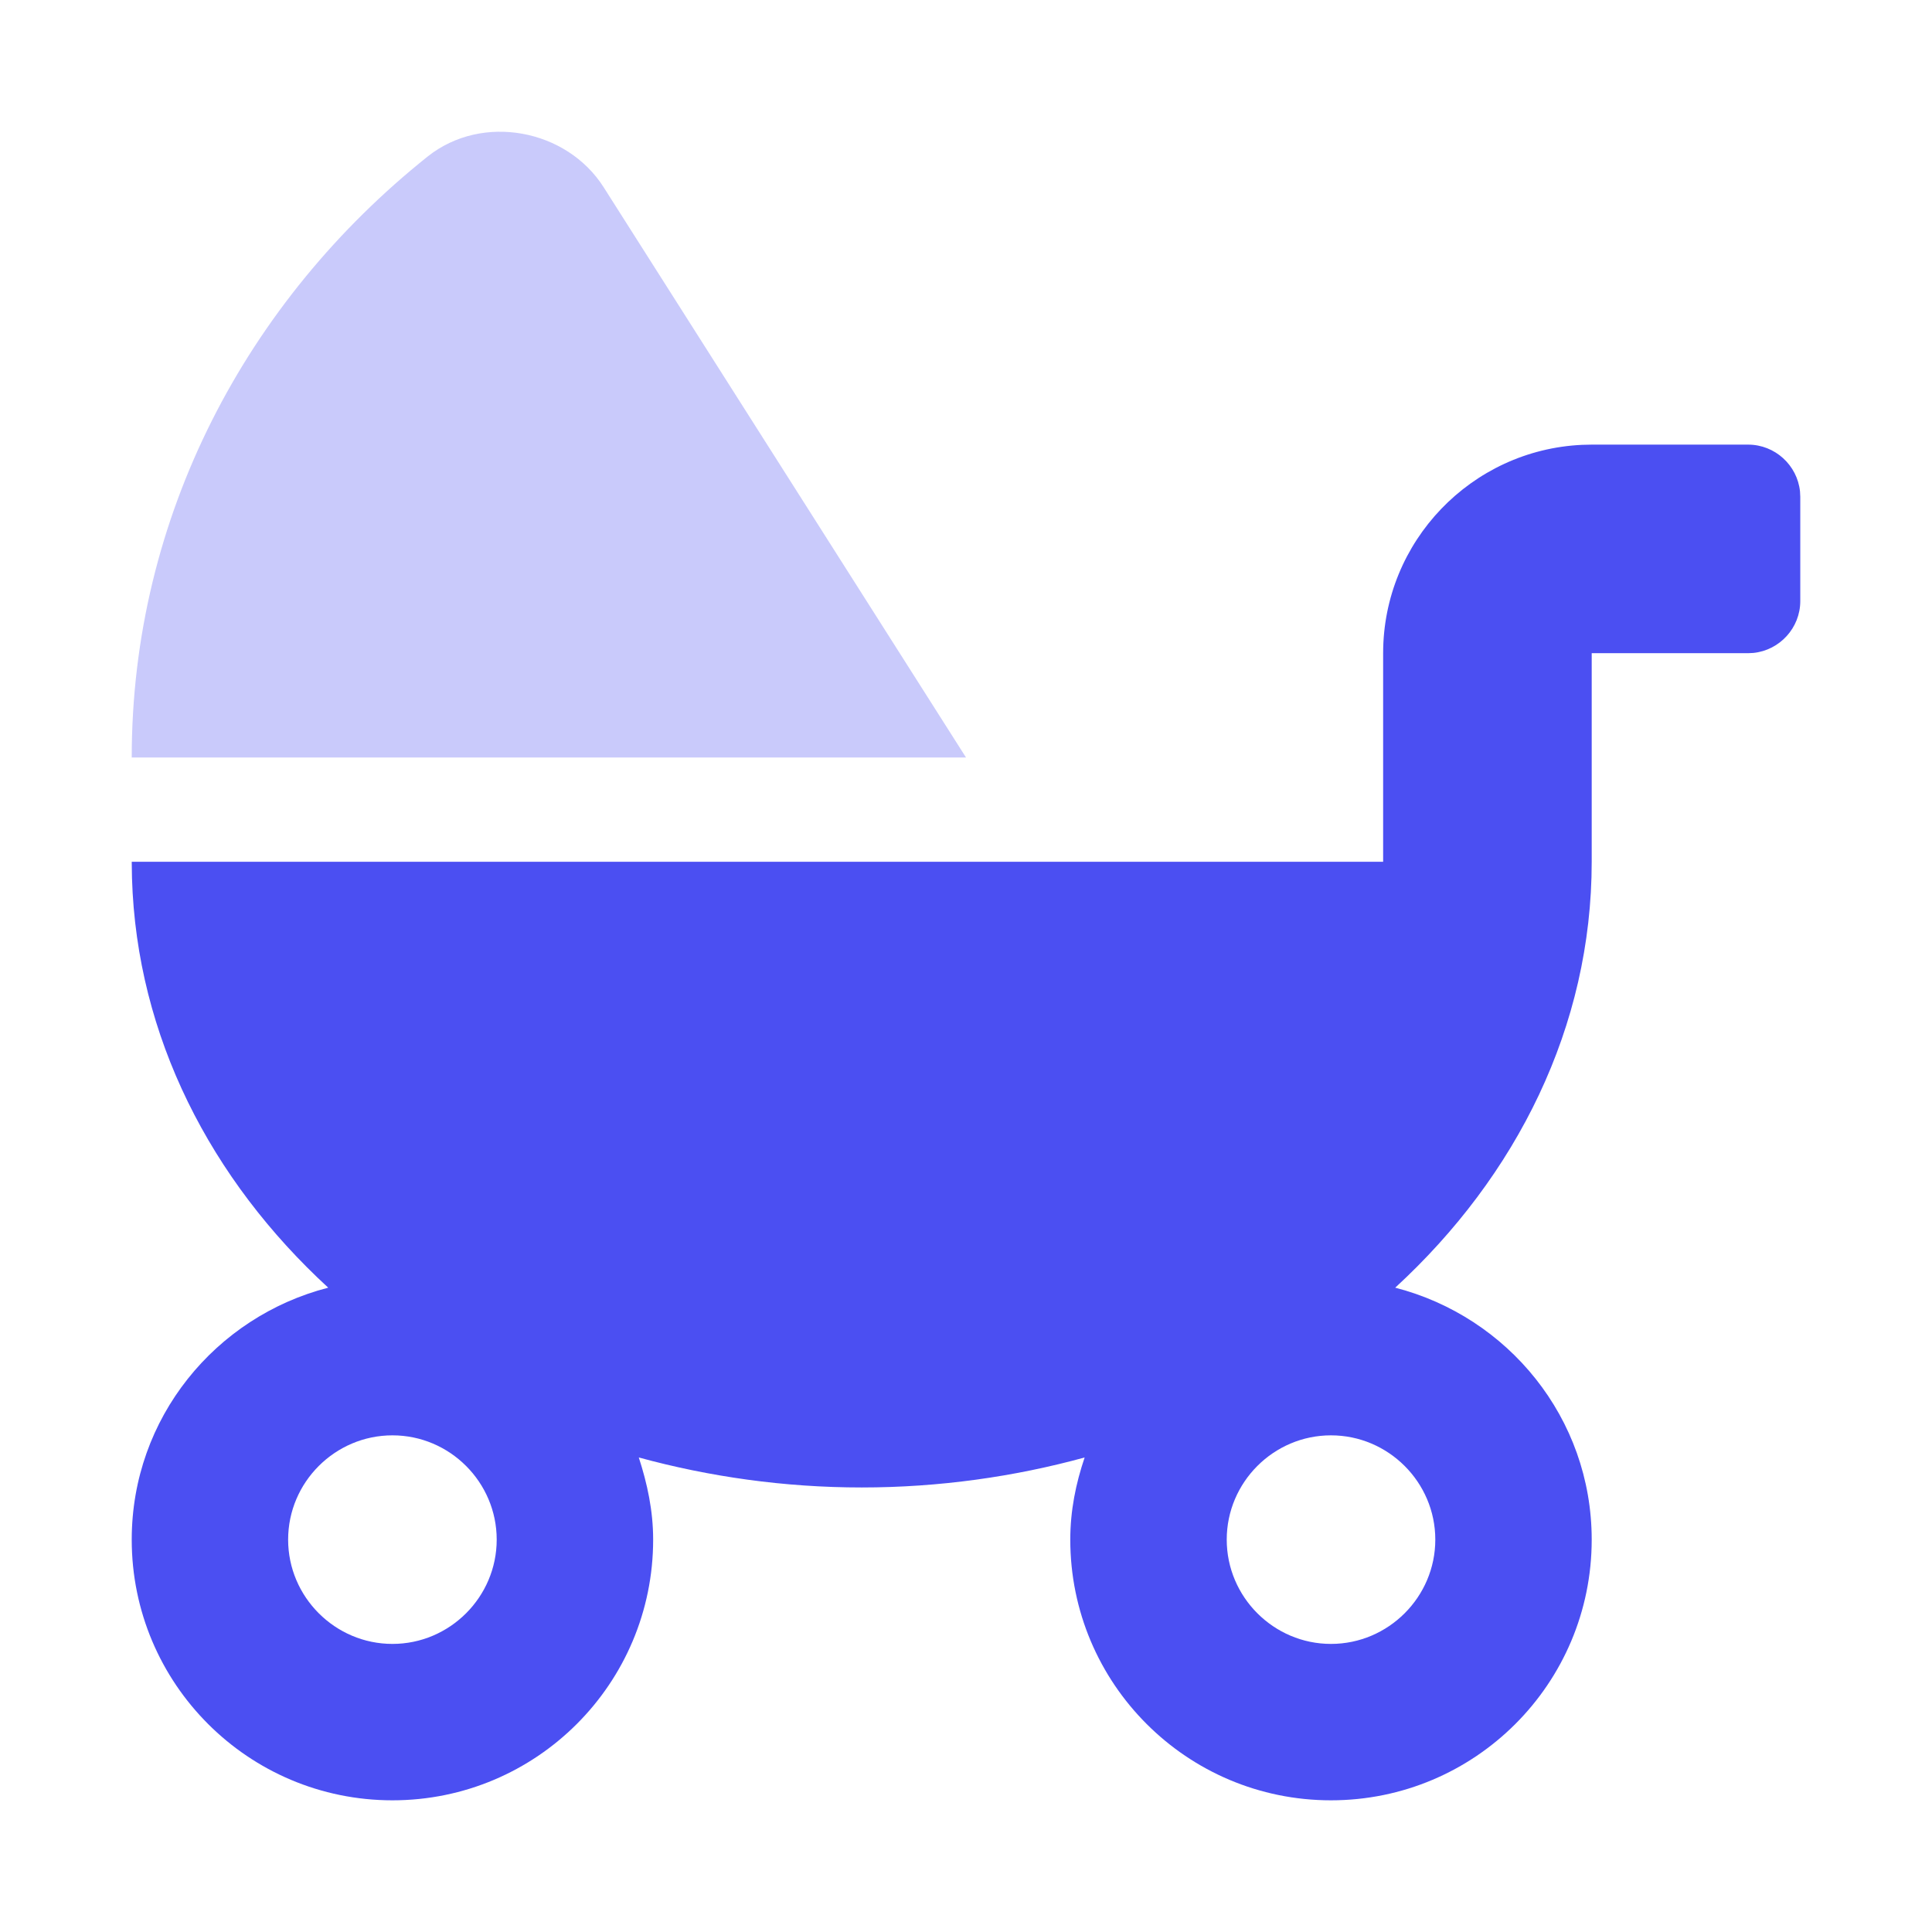
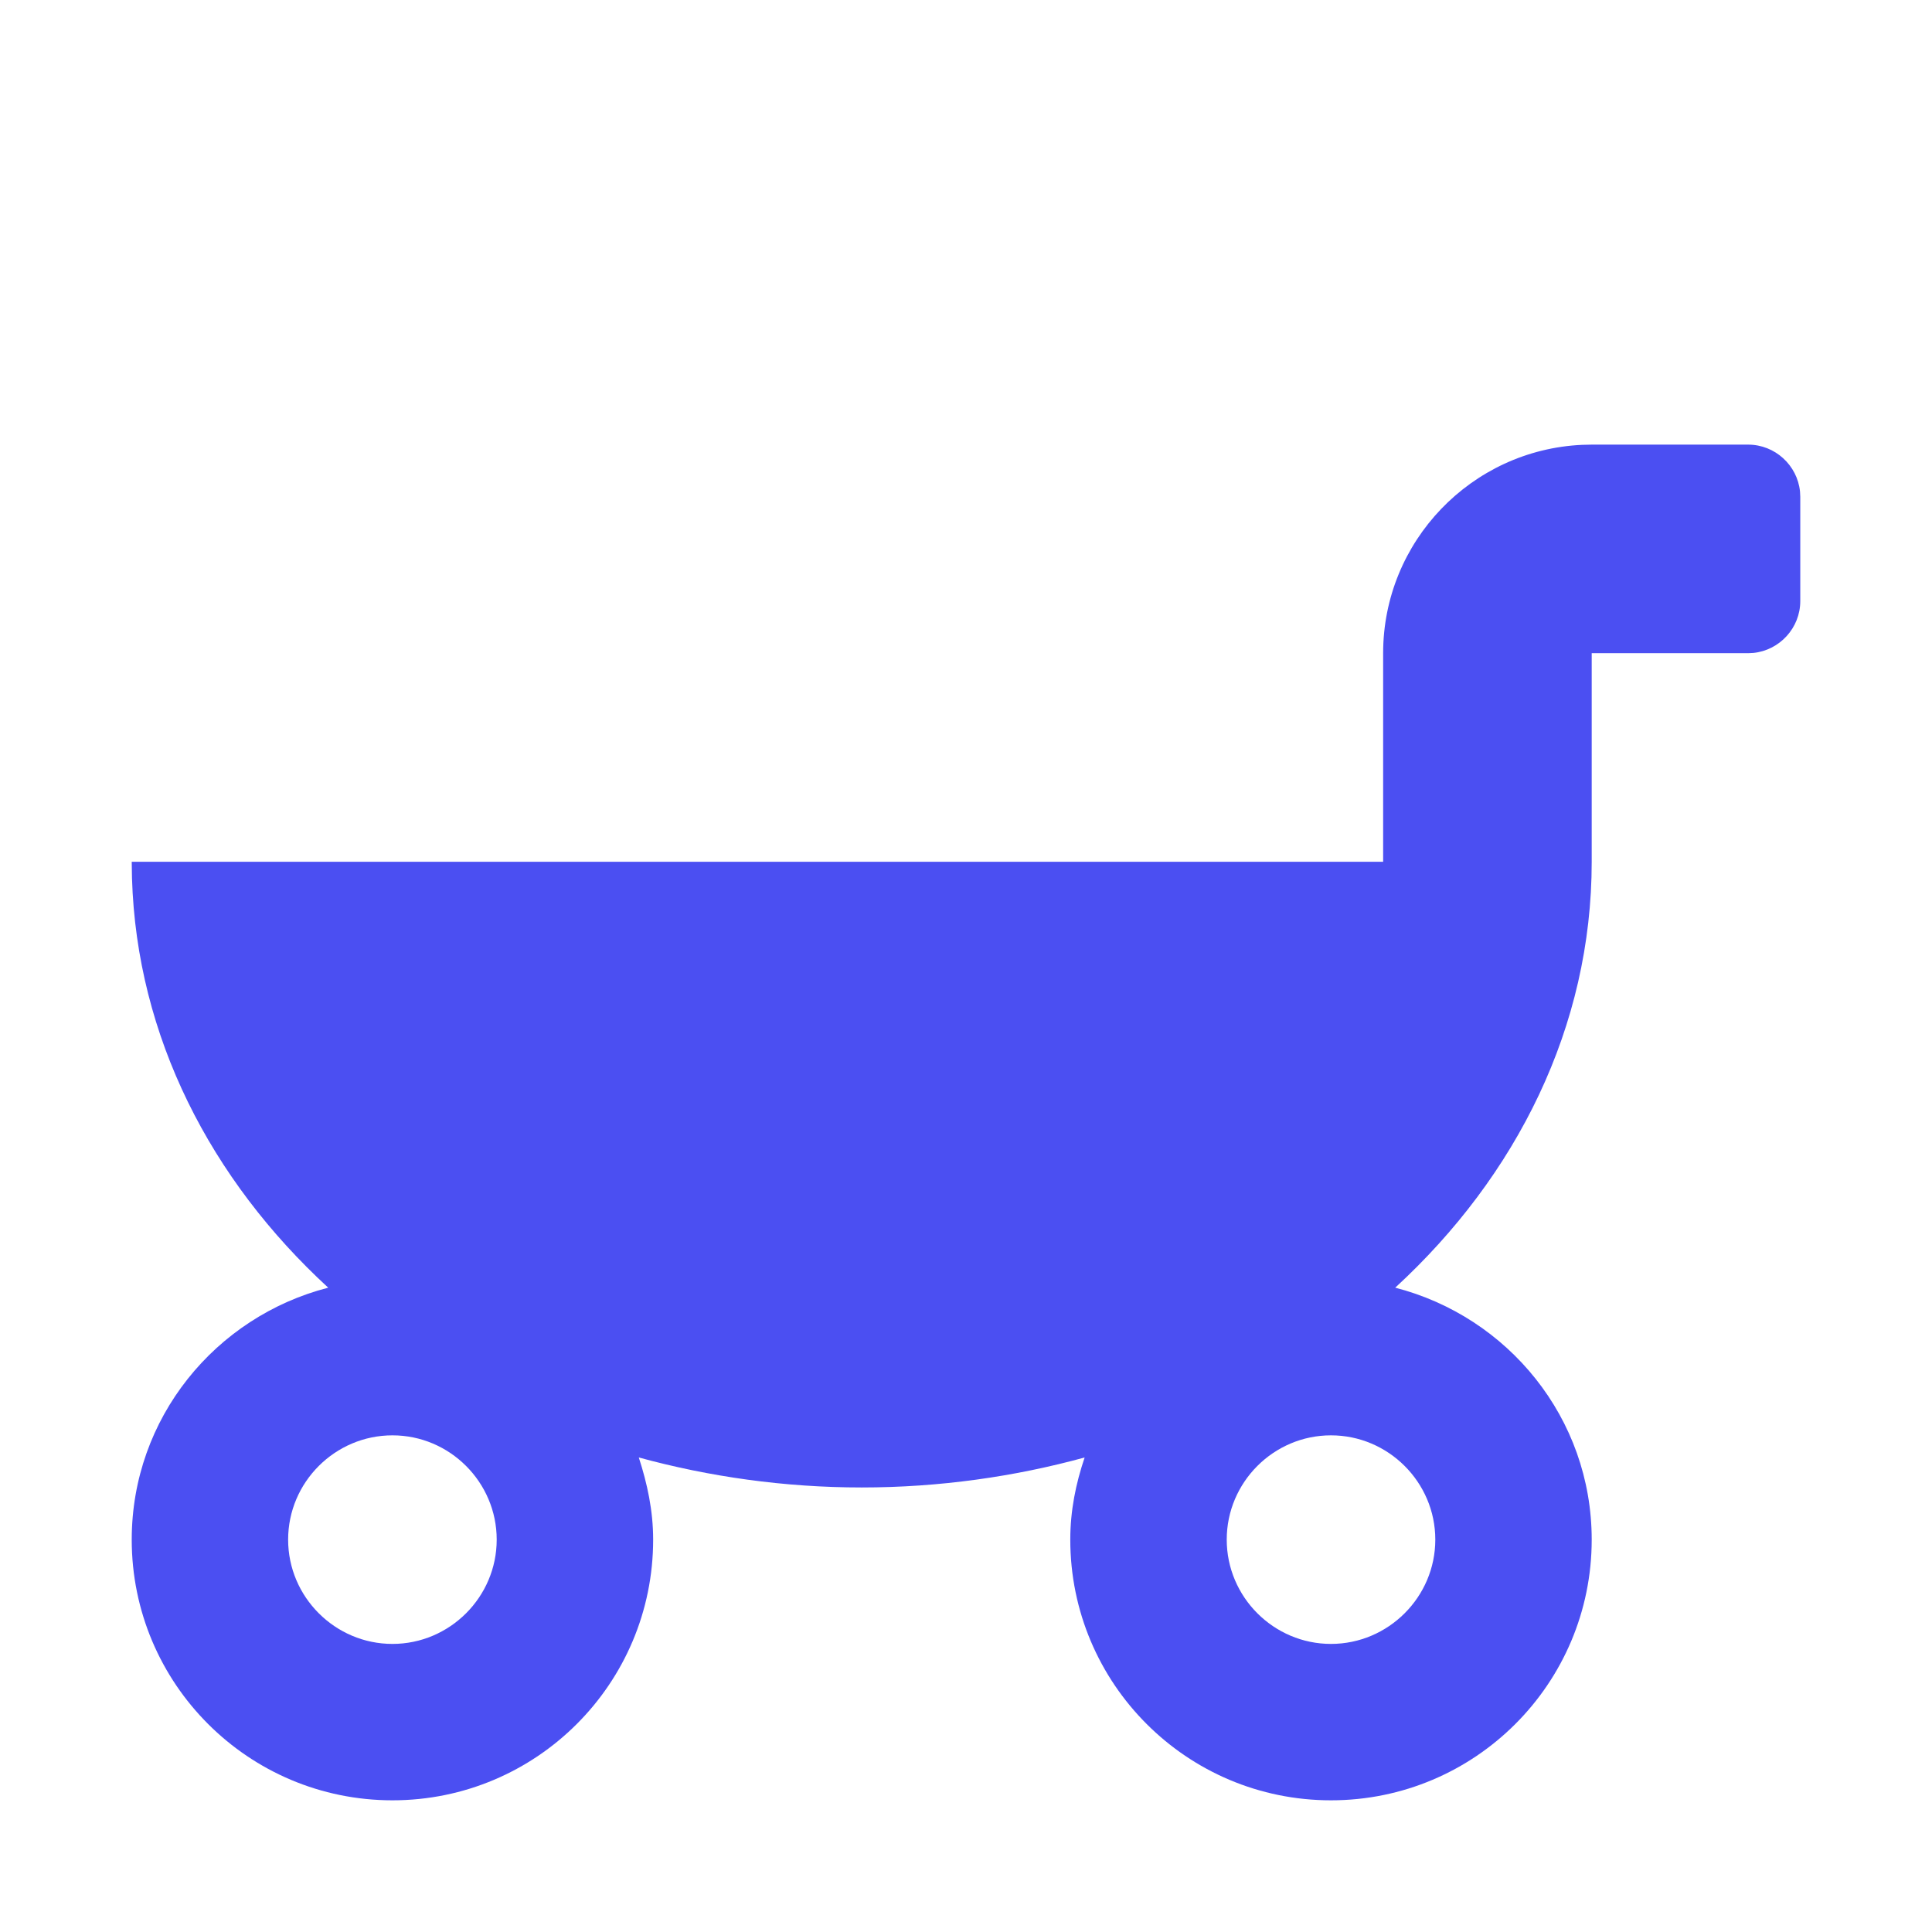
<svg xmlns="http://www.w3.org/2000/svg" width="44px" height="44px" viewBox="0 0 44 44" version="1.1">
  <title>icon / illustration / choix exemple / enfance</title>
  <desc>Created with Sketch.</desc>
  <g id="icon-/-illustration-/-choix-exemple-/-enfance" stroke="none" stroke-width="1" fill="none" fill-rule="evenodd">
    <g id="Group-15" transform="translate(3, 3)">
-       <path d="M10.747,1.263 C9.908,-0.058 7.986,-0.429 6.739,0.565 C2.62,3.853 0,8.759 0,14.251 L19,14.251 L10.747,1.263 Z" id="Path" fill="#C9CAFB" />
      <path d="M36.812,7.126 C37.425,7.126 37.933,7.596 37.994,8.193 L38,8.314 L38,10.689 C38,11.301 37.53,11.809 36.933,11.87 L36.812,11.876 L33.25,11.876 L33.25,16.626 C33.25,20.382 31.543,23.781 28.775,26.326 C31.343,26.987 33.25,29.295 33.25,32.064 C33.25,35.344 30.593,38.001 27.312,38.001 C24.032,38.001 21.375,35.344 21.375,32.064 C21.375,31.403 21.501,30.787 21.702,30.193 C20.106,30.631 18.391,30.876 16.625,30.876 C14.859,30.876 13.152,30.631 11.548,30.193 C11.741,30.787 11.875,31.403 11.875,32.064 C11.875,35.344 9.218,38.001 5.938,38.001 C2.657,38.001 0,35.344 0,32.064 C0,29.295 1.907,26.987 4.475,26.326 C1.799,23.866 0.115,20.607 0.006,17 L0,16.626 L28.5,16.626 L28.5,11.876 C28.5,9.329 30.513,7.245 33.033,7.131 L33.25,7.126 L36.812,7.126 Z M5.938,29.689 C4.631,29.689 3.562,30.757 3.562,32.064 C3.562,33.37 4.631,34.439 5.938,34.439 C7.244,34.439 8.312,33.37 8.312,32.064 C8.312,30.757 7.244,29.689 5.938,29.689 Z M27.312,29.689 C26.006,29.689 24.938,30.757 24.938,32.064 C24.938,33.37 26.006,34.439 27.312,34.439 C28.619,34.439 29.688,33.37 29.688,32.064 C29.688,30.757 28.619,29.689 27.312,29.689 Z" id="Combined-Shape" fill="#4B4FF2" />
    </g>
  </g>
</svg>